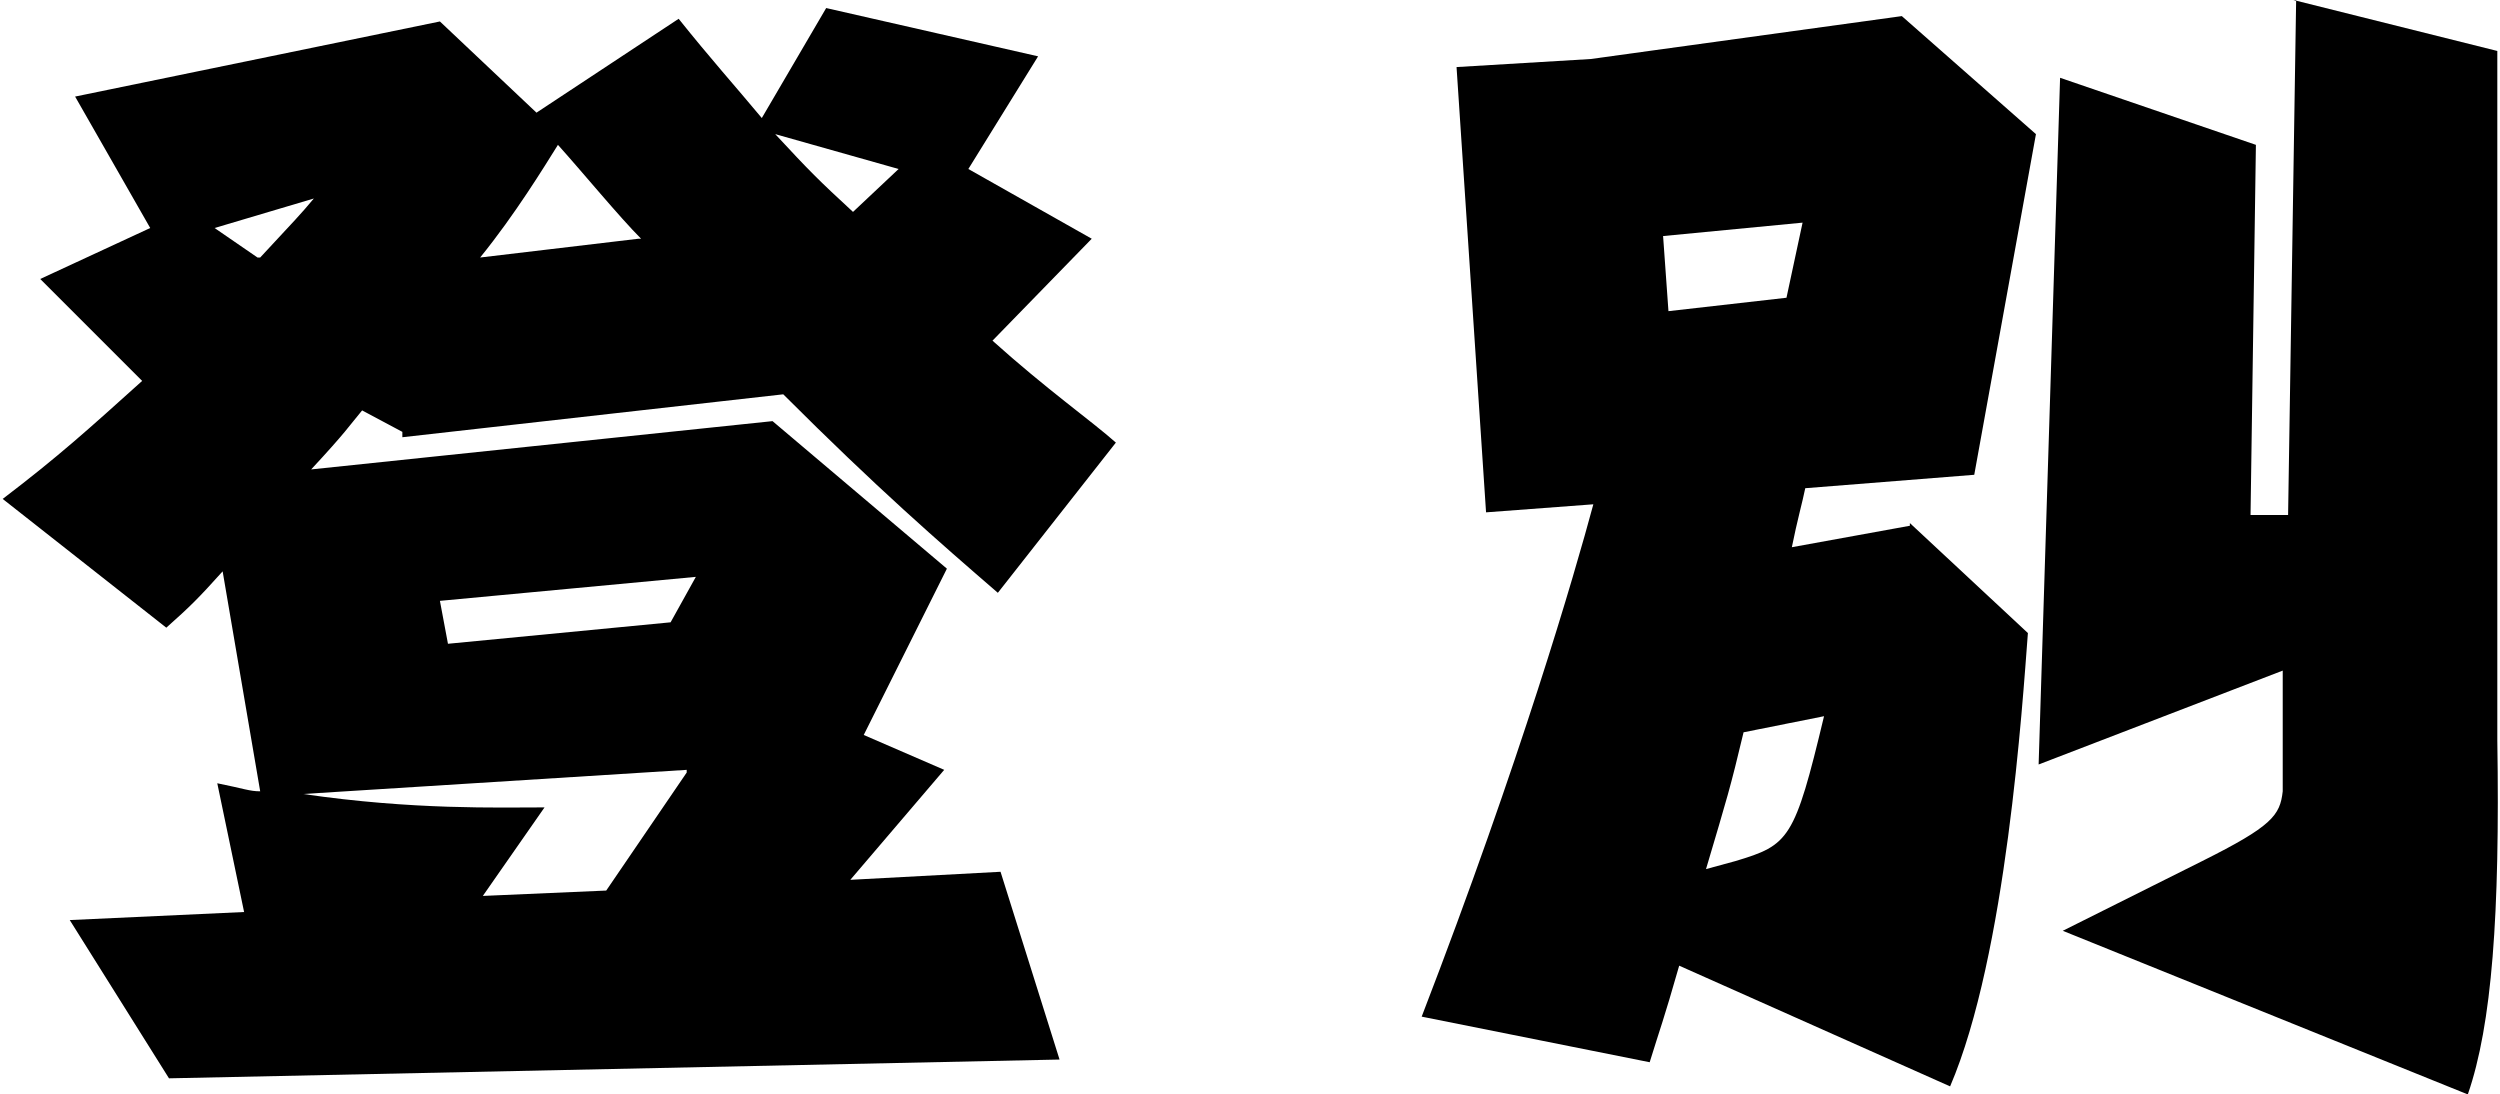
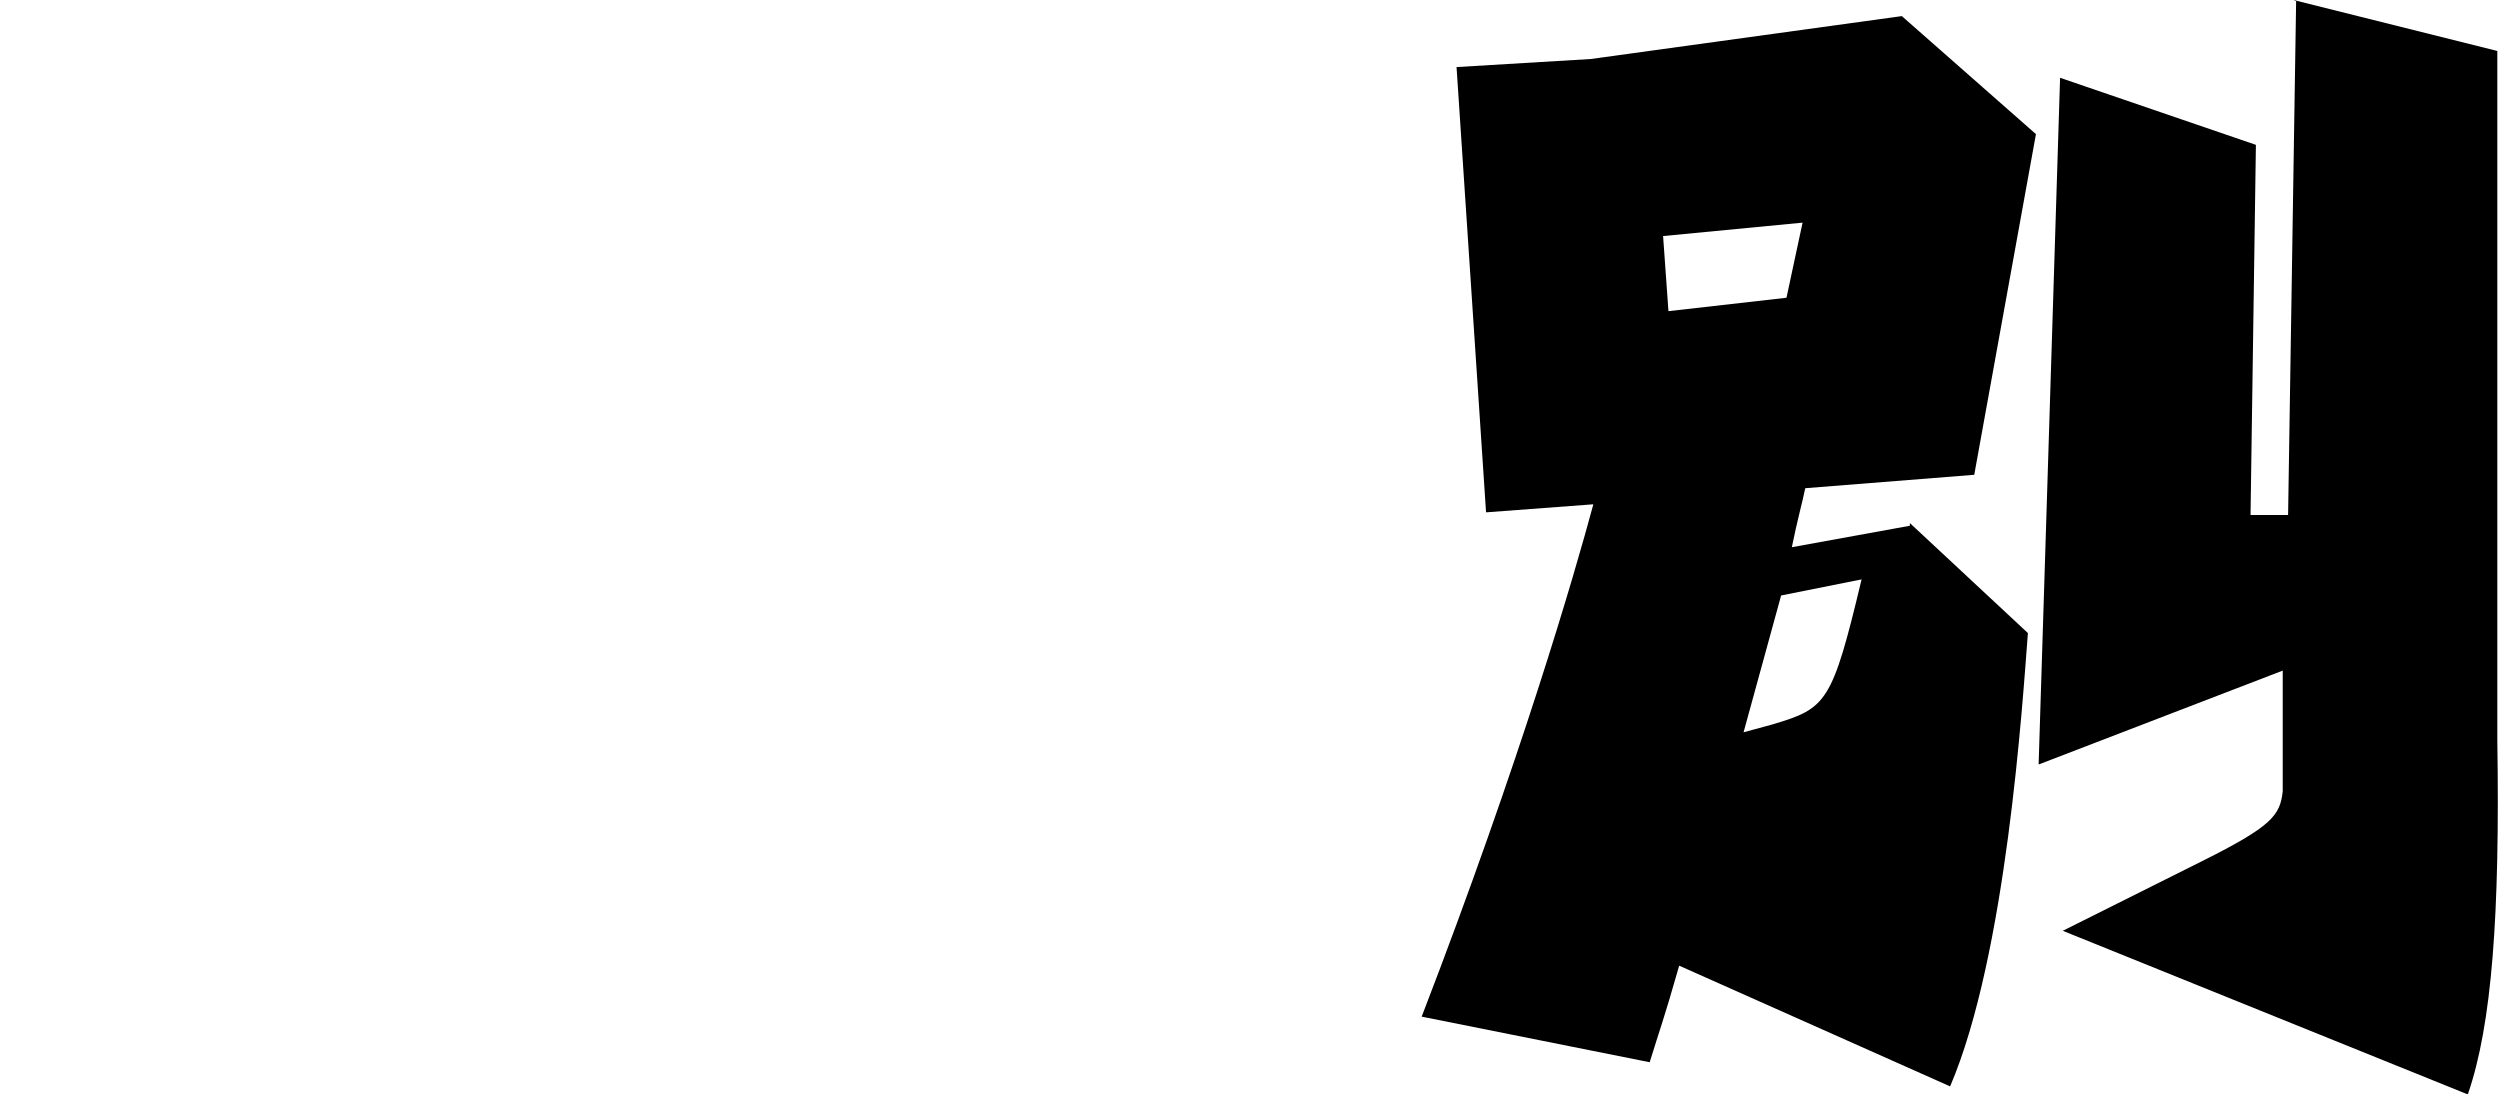
<svg xmlns="http://www.w3.org/2000/svg" id="_レイヤー_2" viewBox="0 0 9.32 4.08">
  <g id="design">
-     <path d="M1.5,1.61l-.15-.08c-.05.06-.06.08-.19.22l1.72-.18.65.55-.31.62.3.13-.35.41.56-.03.22.7-3.32.07-.37-.59.65-.03-.1-.48c.1.02.12.03.16.03l-.14-.82c-.09.1-.12.13-.21.21l-.61-.48c.21-.16.32-.26.52-.44l-.38-.38.41-.19-.28-.49L1.64.08l.36.34.53-.35c.12.15.21.25.31.37L3.08.03l.79.18-.26.42.46.26-.37.38c.2.18.37.3.46.38l-.44.56c-.22-.19-.45-.39-.8-.74l-1.42.16ZM.97.96c.13-.14.15-.16.2-.22l-.37.11.16.11ZM2.56,2.87l-1.43.09c.41.06.73.05.9.05l-.23.33.46-.02.3-.44ZM2.6,2.15l-.96.09.03.16.83-.08.1-.18ZM2.39.89c-.08-.08-.22-.25-.31-.35-.05.08-.16.26-.29.42l.59-.07ZM3.35.63l-.46-.13c.13.14.16.17.29.29l.17-.16Z" />
-     <path d="M7.12,1.95l.44.41c-.02.26-.08,1.2-.29,1.69l-1.01-.45c-.06.21-.07.23-.11.36l-.85-.17c.37-.96.57-1.65.64-1.91l-.4.03-.11-1.66.5-.03,1.16-.16.5.44-.23,1.27-.63.05c-.01.05-.03.12-.05.22l.44-.08ZM6.2.88l.02.28.44-.05.06-.28-.52.05ZM6.5,2.73c-.05.21-.06.24-.14.51l.11-.03c.2-.06.22-.08.33-.54l-.3.06ZM8.55,0l.76.19v2.57c.01.65-.02,1.06-.11,1.32l-1.51-.61.52-.26c.26-.13.29-.17.3-.26,0-.05,0-.16,0-.23v-.22s-.91.35-.91.35l.08-2.56.73.25-.02,1.38h.14s.03-1.92.03-1.92Z" />
+     <path d="M7.12,1.95l.44.41c-.02.26-.08,1.2-.29,1.69l-1.01-.45c-.06.21-.07.23-.11.36l-.85-.17c.37-.96.57-1.65.64-1.91l-.4.03-.11-1.66.5-.03,1.16-.16.5.44-.23,1.27-.63.05c-.01.05-.03.12-.05.22l.44-.08ZM6.2.88l.02.28.44-.05.06-.28-.52.05ZM6.5,2.73l.11-.03c.2-.06.22-.08.33-.54l-.3.06ZM8.55,0l.76.19v2.57c.01.65-.02,1.06-.11,1.32l-1.51-.61.52-.26c.26-.13.29-.17.3-.26,0-.05,0-.16,0-.23v-.22s-.91.35-.91.35l.08-2.56.73.25-.02,1.38h.14s.03-1.92.03-1.92Z" />
  </g>
</svg>